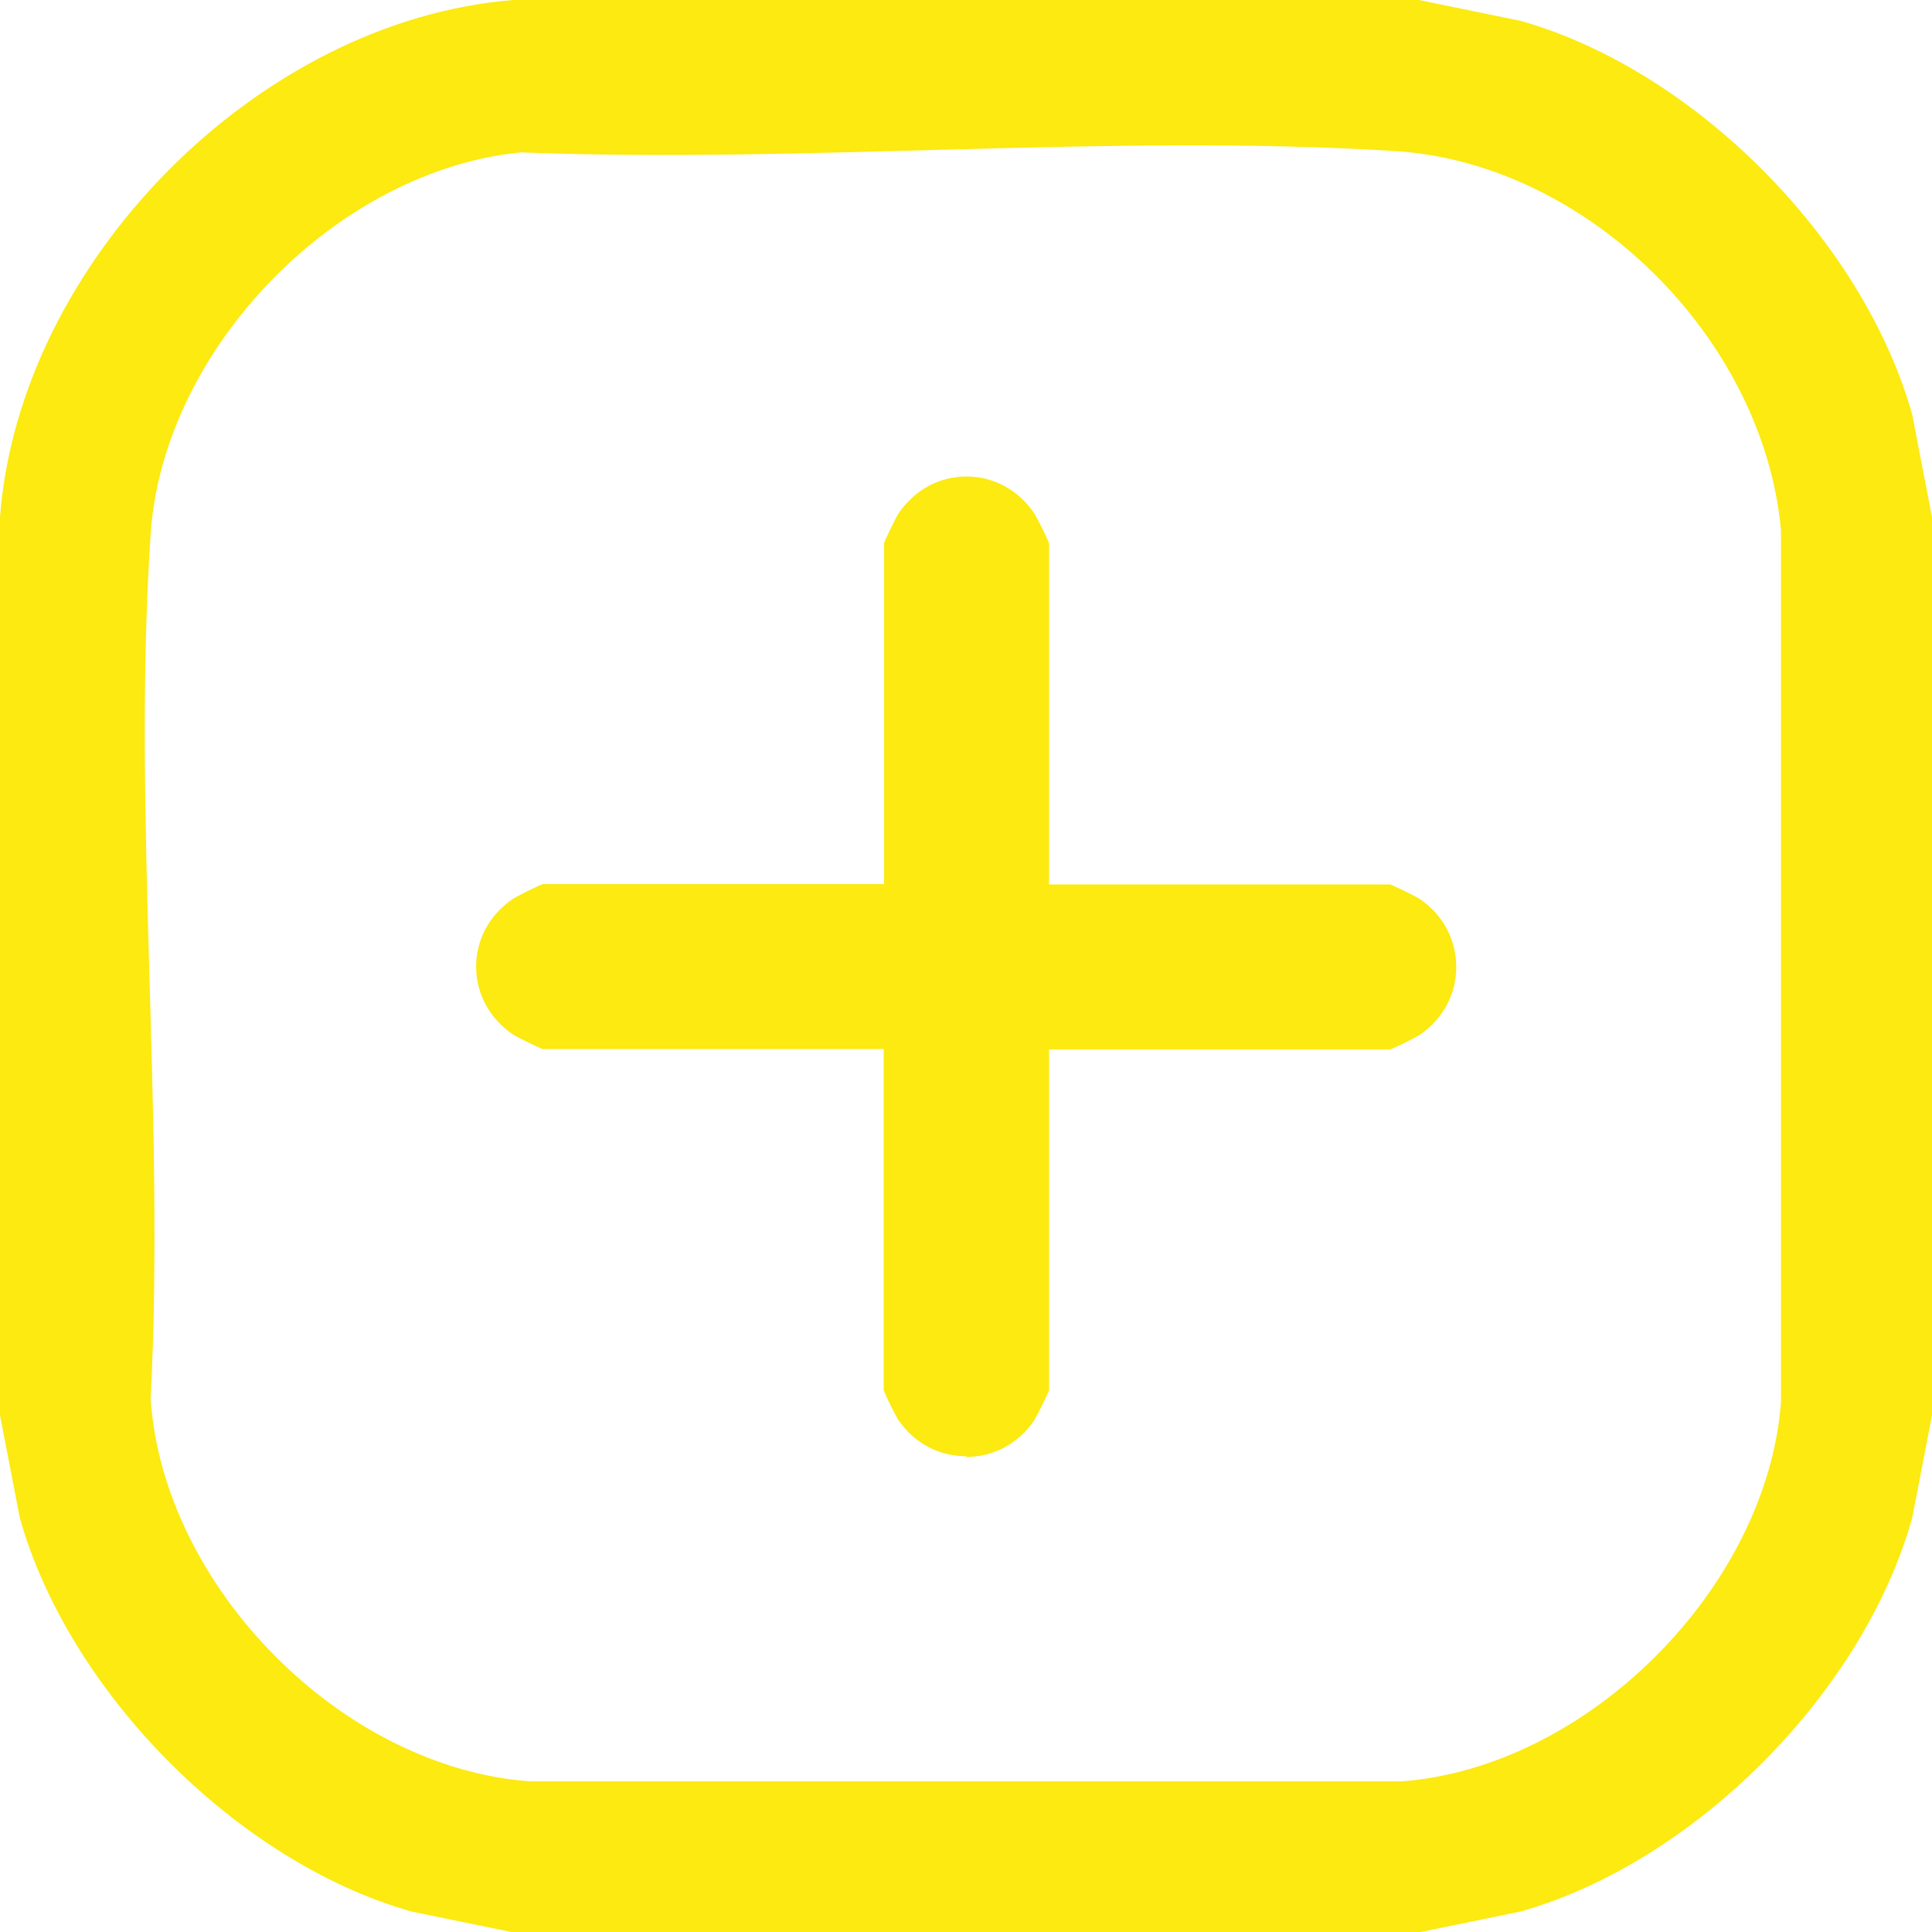
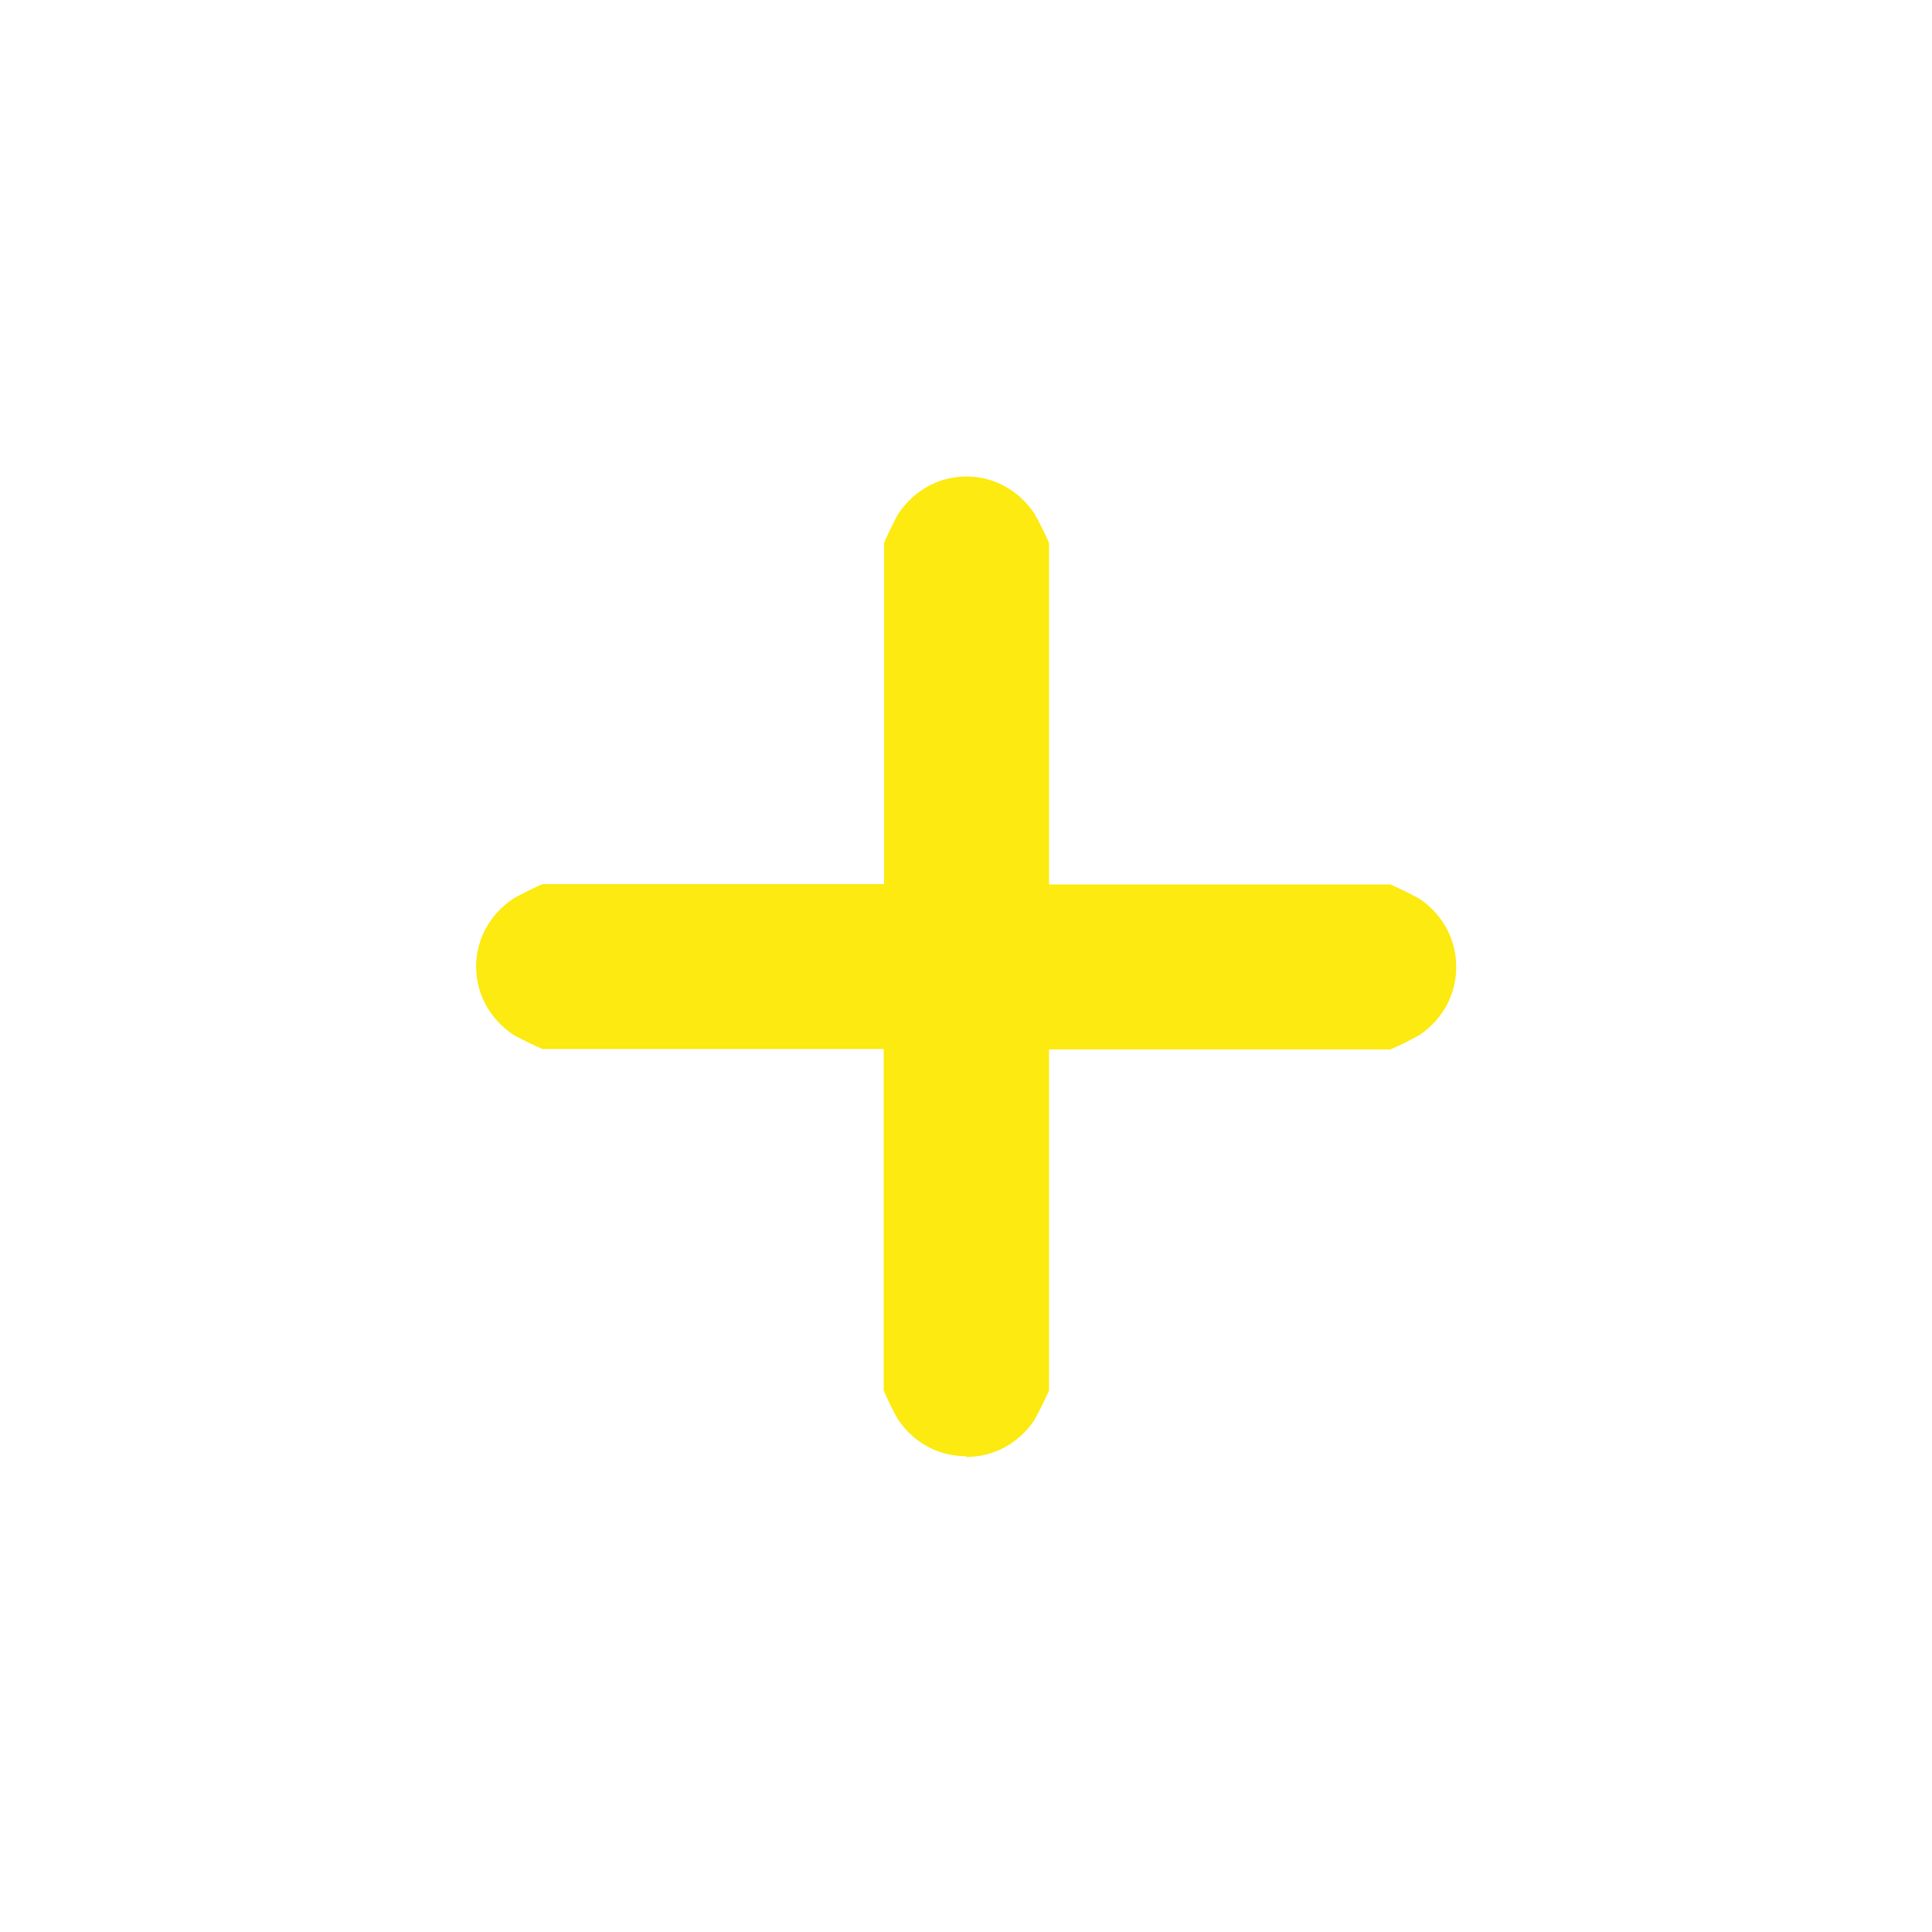
<svg xmlns="http://www.w3.org/2000/svg" id="Vrstva_2" data-name="Vrstva 2" viewBox="0 0 52.71 52.71">
  <defs>
    <style>
      .cls-1 {
        fill: #fcea10;
      }
    </style>
  </defs>
  <g id="Vrstva_1-2" data-name="Vrstva 1">
    <g>
-       <path class="cls-1" d="M38.71,0l2.78.57c4.76,1.35,9.34,5.98,10.68,10.74l.54,2.8v24.5l-.54,2.8c-1.33,4.76-5.92,9.39-10.68,10.74l-2.78.57H14l-2.78-.57c-4.75-1.35-9.34-5.98-10.68-10.74l-.54-2.8V14.11C.53,7.15,7.04.56,14,0h24.71ZM14.29,4.15c-5.06.45-9.84,5.34-10.18,10.42-.51,7.65.4,15.87,0,23.59.34,5.13,5.22,10.07,10.35,10.44h23.78c5.07-.38,9.97-5.28,10.35-10.35V14.47c-.47-5.23-5.28-10.03-10.55-10.35-7.73-.48-15.97.34-23.76.04Z" />
      <path class="cls-1" d="M26.36,39.73c-.75,0-1.42-.36-1.85-.99-.07-.1-.33-.62-.4-.81v-9.31h-9.31c-.19-.08-.71-.33-.81-.4-.64-.44-1-1.11-1-1.85,0-.74.37-1.42,1.01-1.85.11-.07.62-.33.81-.4h9.31v-9.31c.08-.19.33-.71.4-.81.44-.64,1.11-1,1.85-1s1.42.37,1.85,1.01c.07.11.33.62.4.81v9.31h9.31c.19.08.71.33.81.4.63.43.99,1.11.99,1.85s-.36,1.42-.99,1.85c-.11.07-.62.33-.81.4h-9.31v9.31c-.08.19-.34.71-.41.82-.43.63-1.11.99-1.85.99Z" />
    </g>
  </g>
</svg>